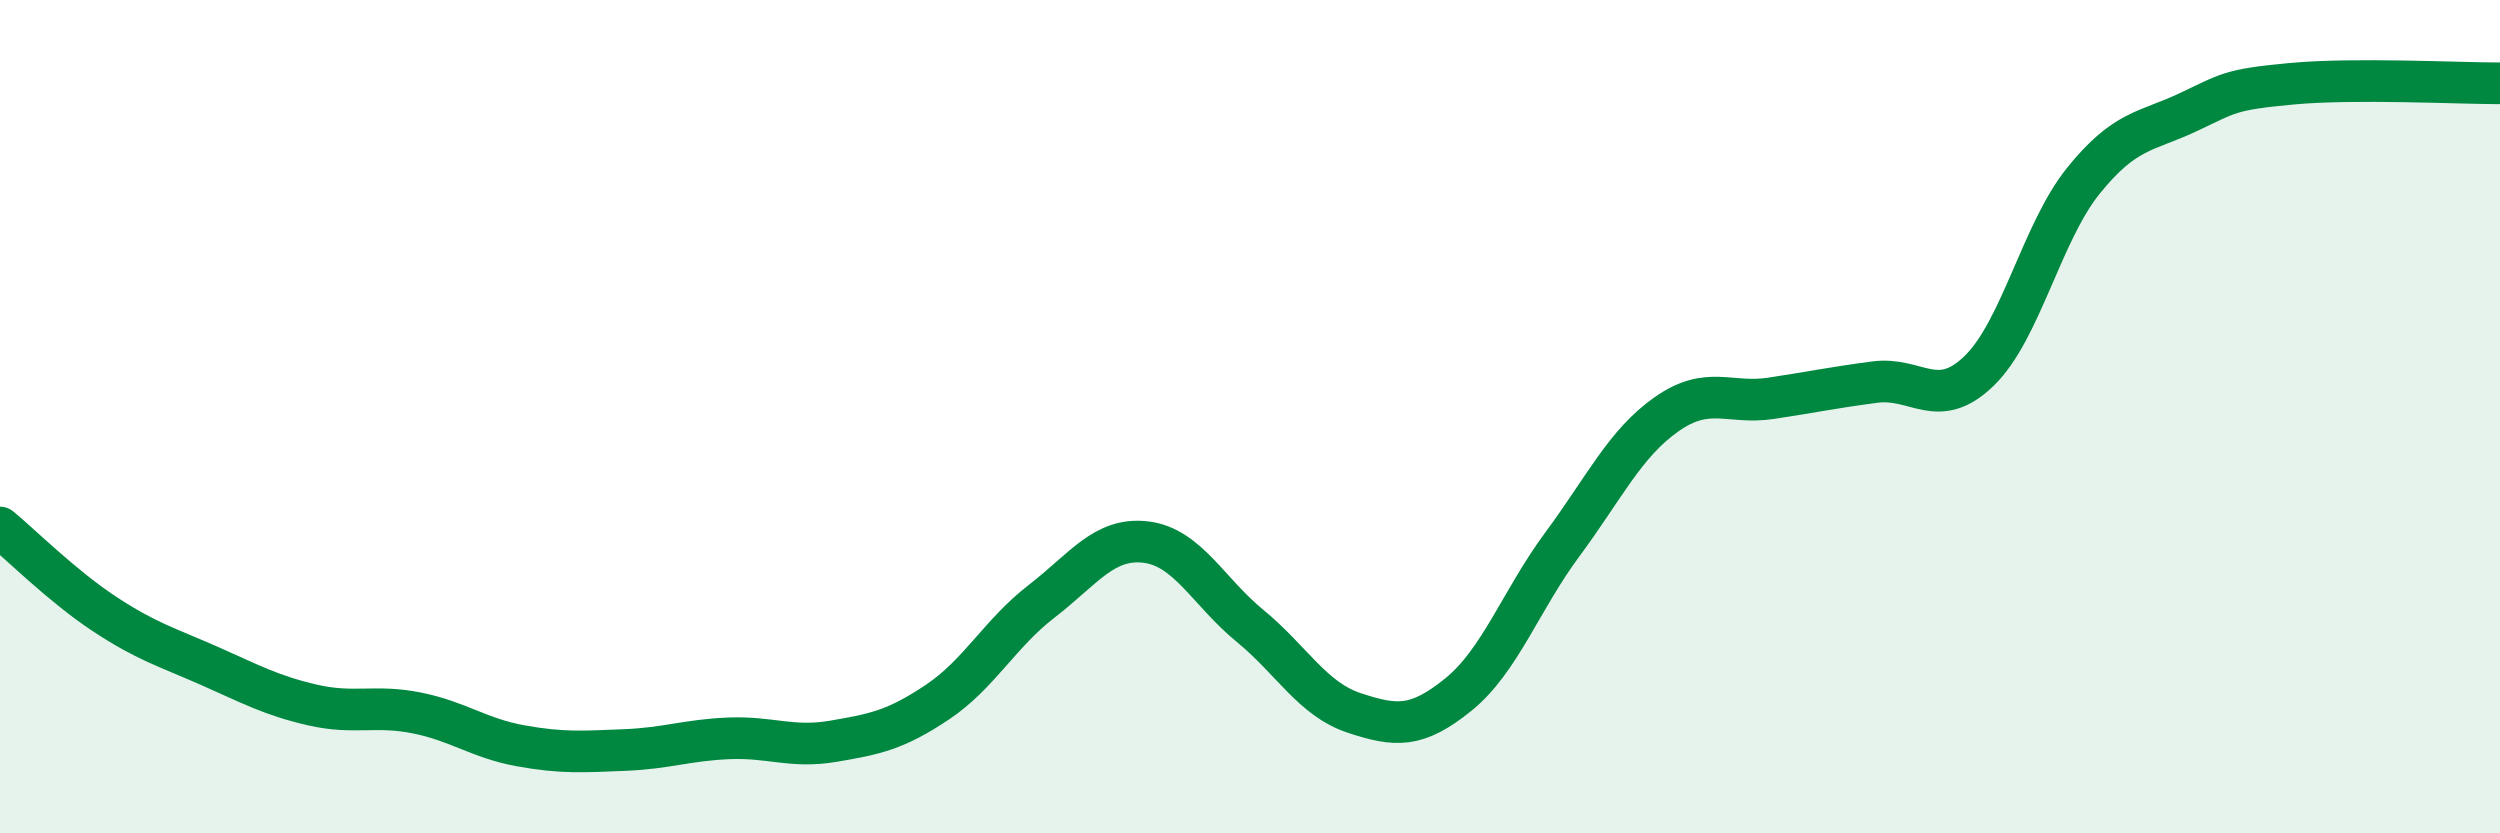
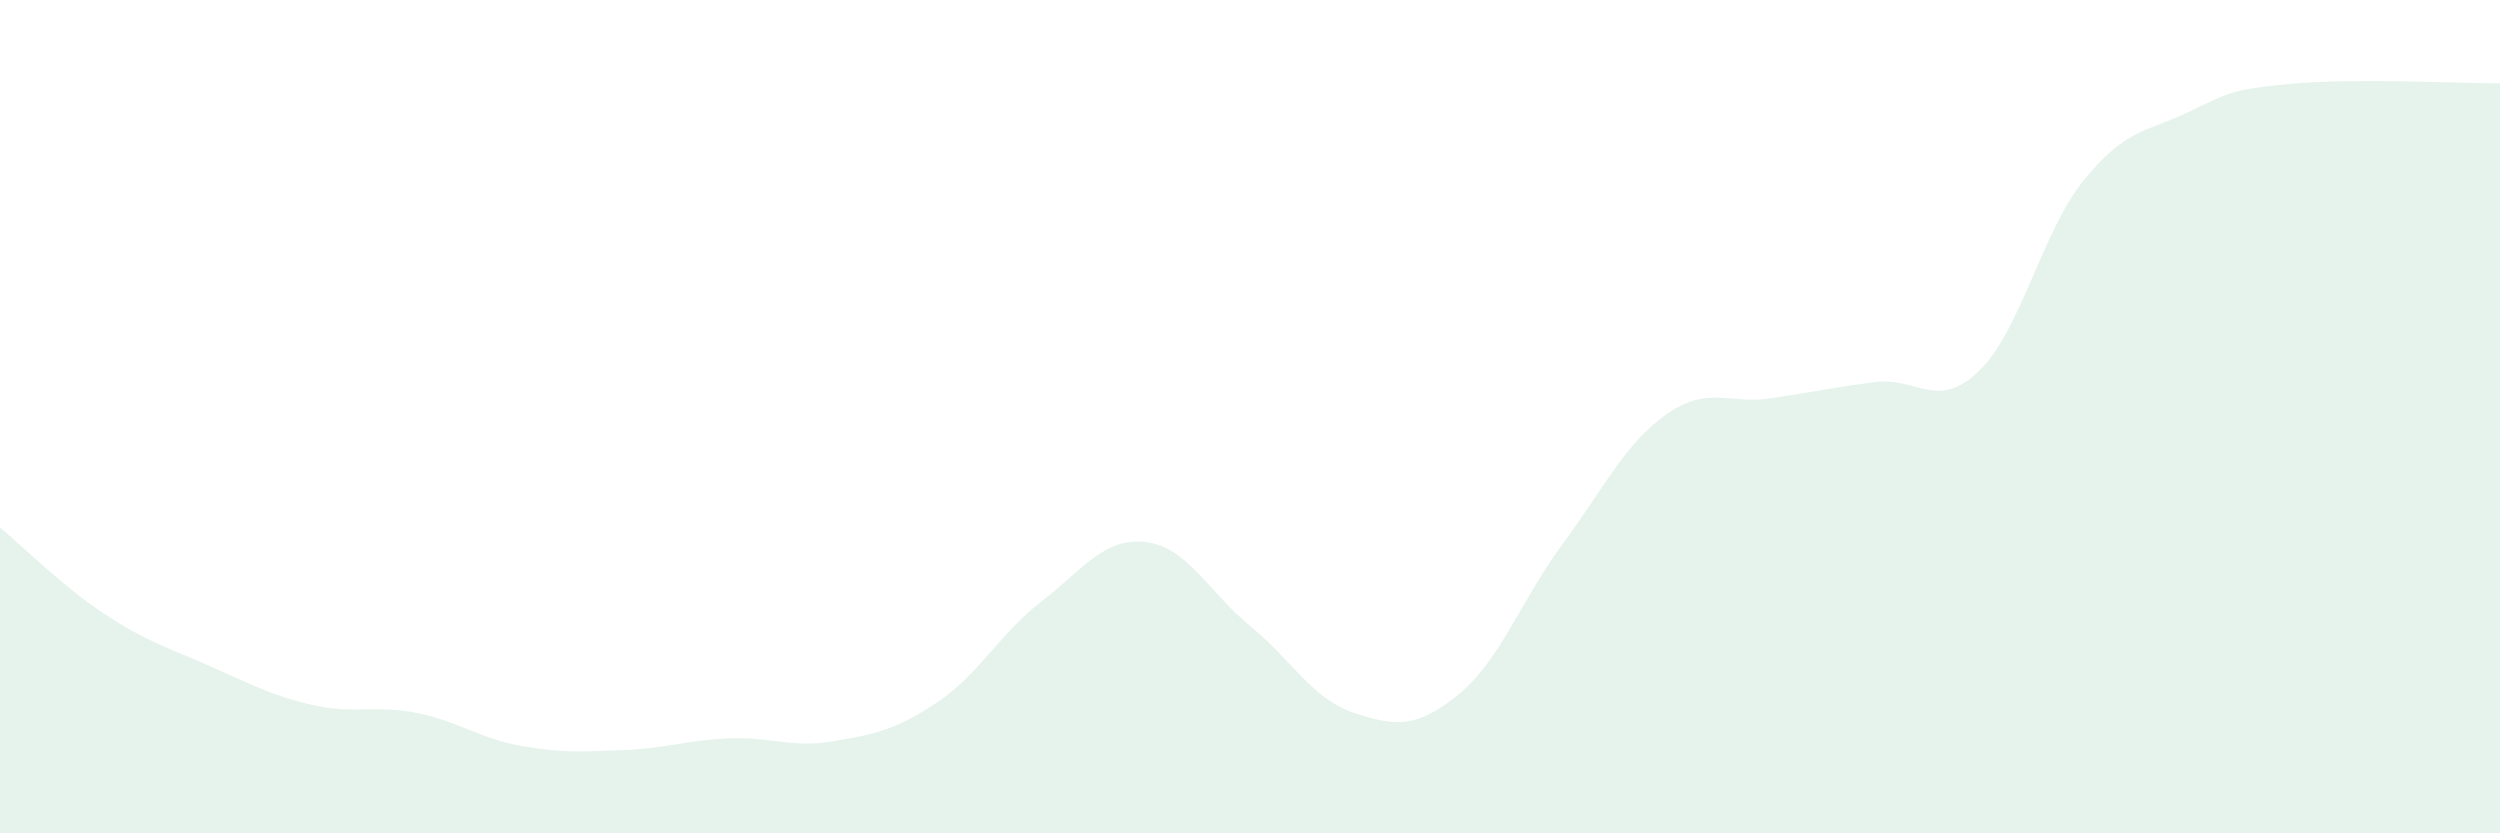
<svg xmlns="http://www.w3.org/2000/svg" width="60" height="20" viewBox="0 0 60 20">
  <path d="M 0,12.66 C 0.5,13.07 1.5,14.07 2.5,14.73 C 3.5,15.39 4,15.53 5,15.97 C 6,16.41 6.5,16.69 7.5,16.92 C 8.5,17.15 9,16.91 10,17.11 C 11,17.31 11.5,17.72 12.5,17.9 C 13.5,18.08 14,18.04 15,18 C 16,17.96 16.5,17.76 17.5,17.72 C 18.5,17.68 19,17.96 20,17.79 C 21,17.62 21.5,17.52 22.5,16.85 C 23.5,16.18 24,15.2 25,14.43 C 26,13.66 26.5,12.89 27.5,13.01 C 28.5,13.13 29,14.2 30,15.02 C 31,15.84 31.5,16.78 32.5,17.11 C 33.5,17.44 34,17.48 35,16.67 C 36,15.86 36.5,14.41 37.5,13.06 C 38.5,11.71 39,10.64 40,9.94 C 41,9.24 41.5,9.71 42.5,9.56 C 43.5,9.41 44,9.3 45,9.17 C 46,9.04 46.5,9.87 47.5,8.9 C 48.5,7.93 49,5.58 50,4.34 C 51,3.1 51.5,3.17 52.5,2.7 C 53.5,2.23 53.5,2.15 55,2.01 C 56.5,1.87 59,2 60,2L60 20L0 20Z" fill="#008740" opacity="0.1" stroke-linecap="round" stroke-linejoin="round" />
-   <path d="M 0,12.66 C 0.5,13.07 1.5,14.07 2.5,14.73 C 3.5,15.39 4,15.53 5,15.97 C 6,16.41 6.5,16.69 7.5,16.92 C 8.5,17.15 9,16.91 10,17.11 C 11,17.31 11.5,17.72 12.5,17.9 C 13.5,18.08 14,18.04 15,18 C 16,17.96 16.5,17.76 17.5,17.72 C 18.5,17.68 19,17.96 20,17.79 C 21,17.62 21.5,17.52 22.5,16.85 C 23.5,16.18 24,15.2 25,14.43 C 26,13.66 26.5,12.89 27.5,13.01 C 28.5,13.13 29,14.2 30,15.02 C 31,15.84 31.5,16.78 32.5,17.11 C 33.5,17.44 34,17.48 35,16.67 C 36,15.86 36.5,14.41 37.5,13.06 C 38.5,11.71 39,10.64 40,9.94 C 41,9.24 41.5,9.71 42.5,9.56 C 43.5,9.41 44,9.3 45,9.17 C 46,9.04 46.5,9.87 47.5,8.9 C 48.5,7.93 49,5.58 50,4.34 C 51,3.1 51.5,3.17 52.5,2.7 C 53.5,2.23 53.5,2.15 55,2.01 C 56.5,1.87 59,2 60,2" stroke="#008740" stroke-width="1" fill="none" stroke-linecap="round" stroke-linejoin="round" />
</svg>